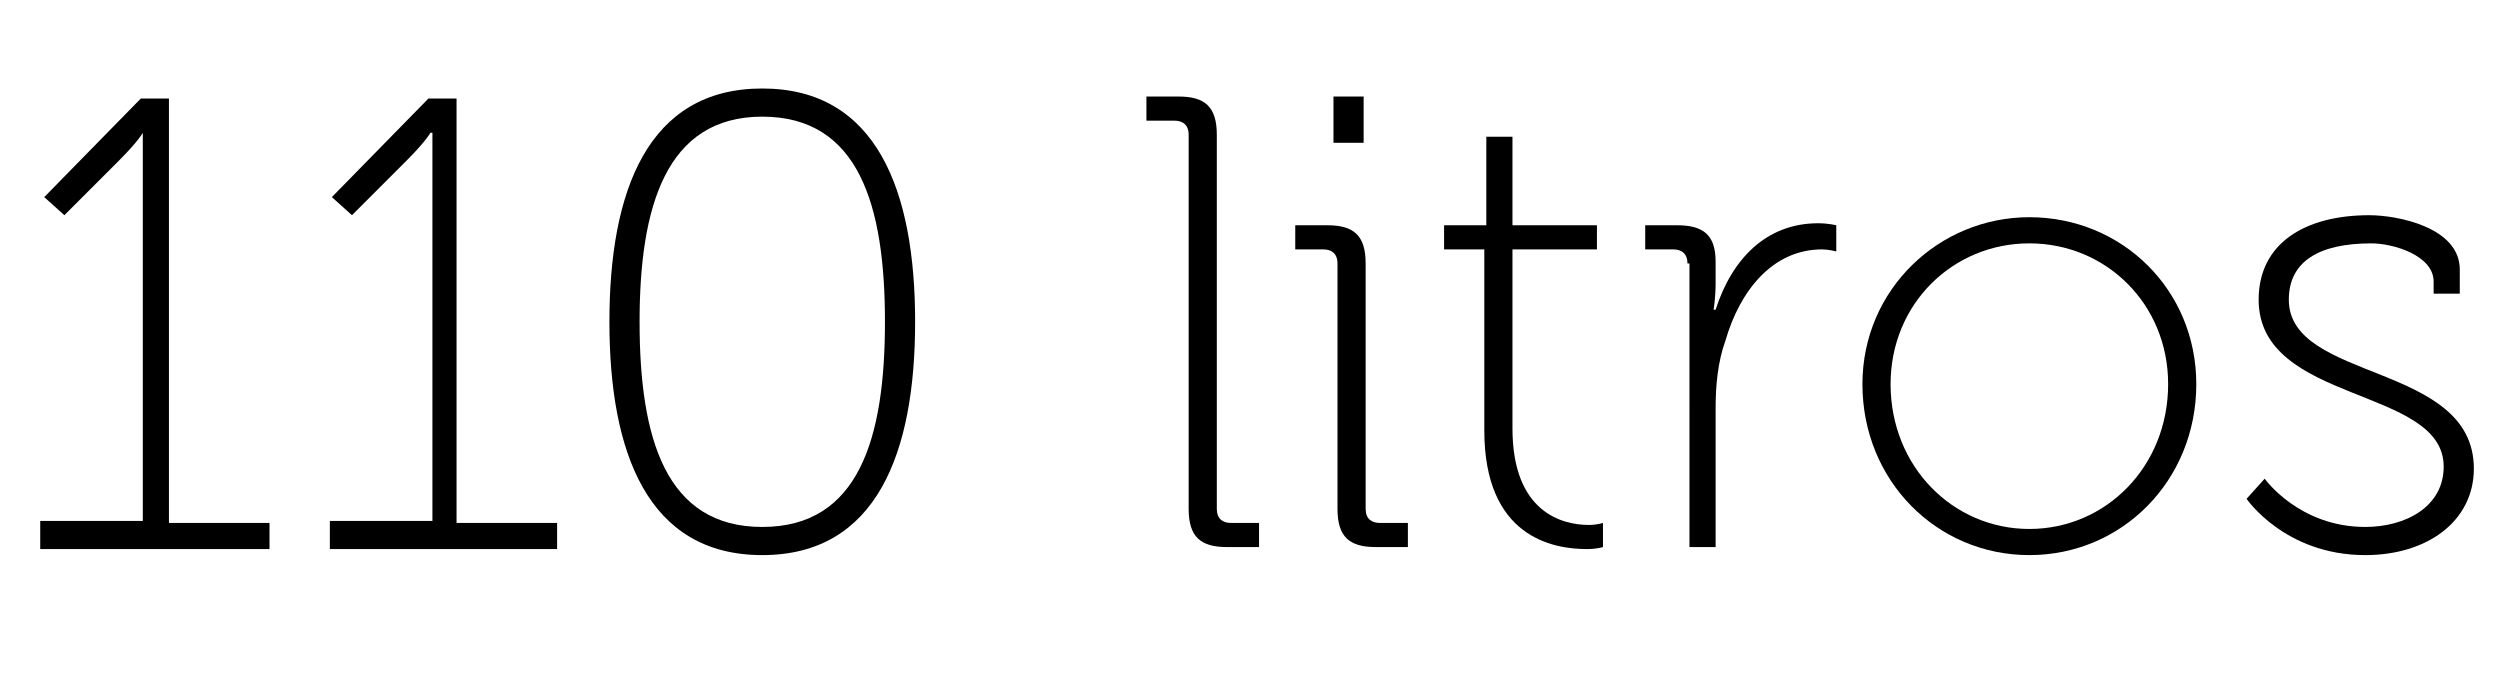
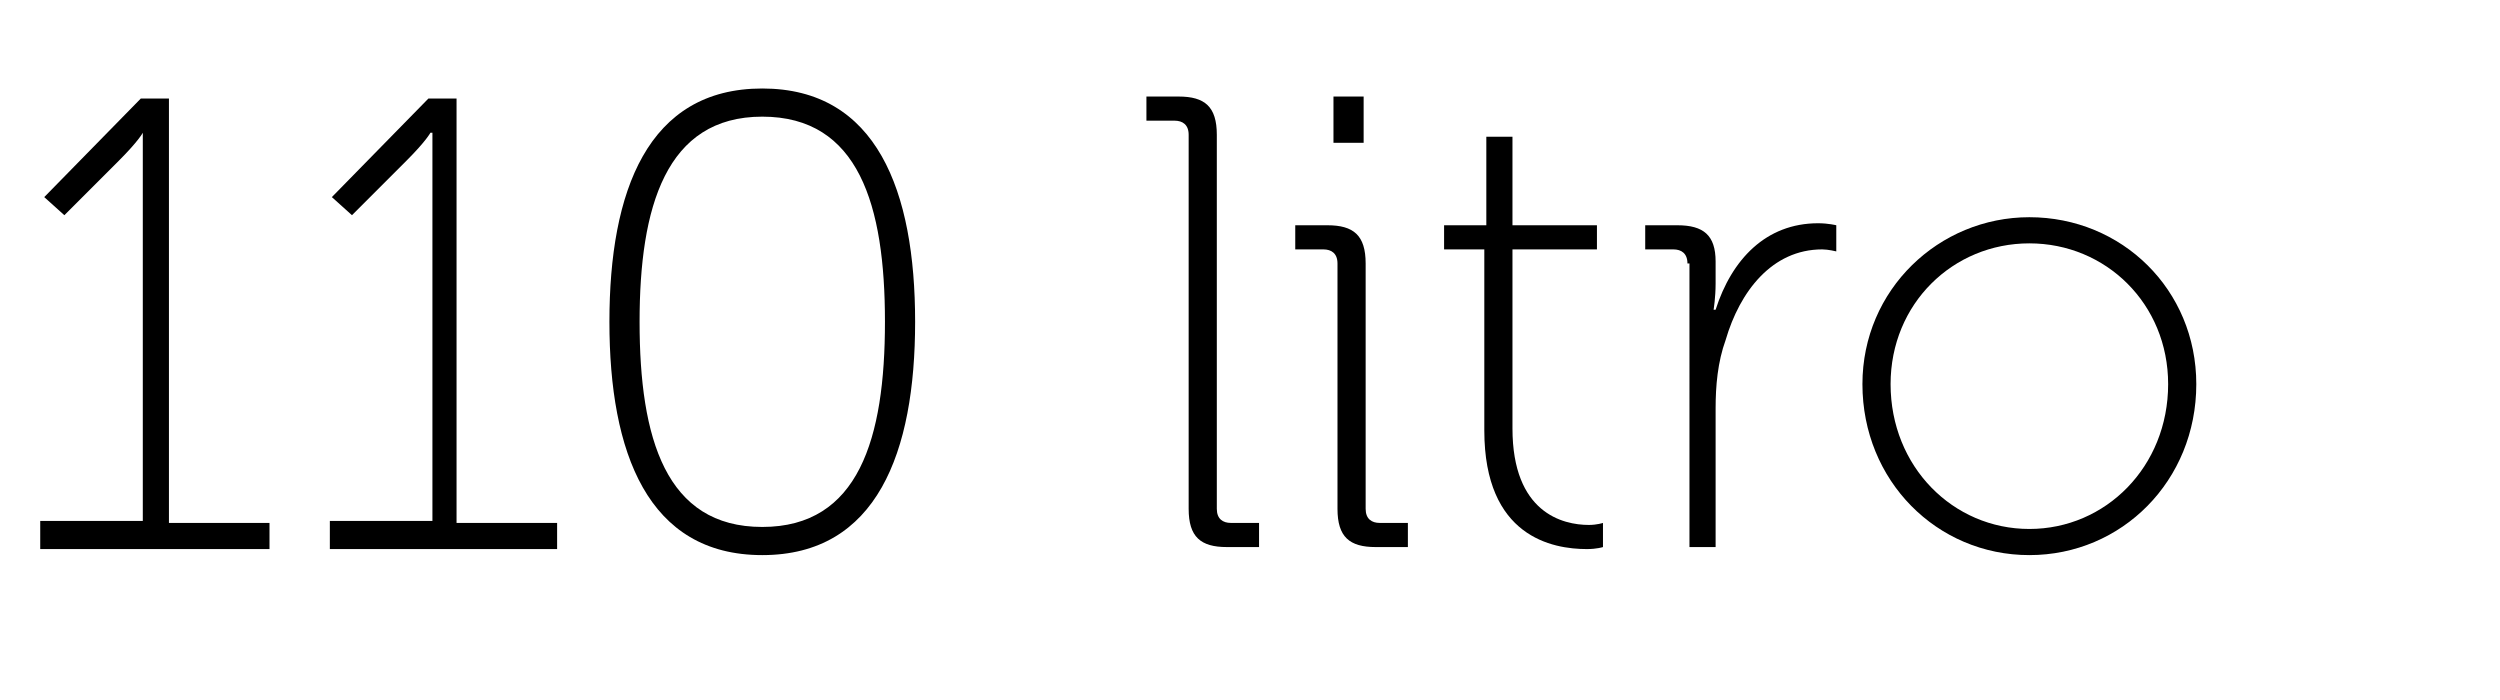
<svg xmlns="http://www.w3.org/2000/svg" version="1.1" id="Camada_1" x="0px" y="0px" viewBox="0 0 124.3 34.8" style="enable-background:new 0 0 124.3 34.8;" xml:space="preserve">
  <g>
    <path d="M2,25.9h5.1V7.7c0-0.6,0-1.1,0-1.1H7.1c0,0-0.2,0.4-1.2,1.4l-2.7,2.7l-1-0.9l4.8-4.9h1.4v21.1h5v1.3H2V25.9z" />
    <path d="M16.4,25.9h5.1V7.7c0-0.6,0-1.1,0-1.1h-0.1c0,0-0.2,0.4-1.2,1.4l-2.7,2.7l-1-0.9l4.8-4.9h1.4v21.1h5v1.3H16.4V25.9z" />
    <path d="M30.3,16c0-6.5,1.9-11.6,7.6-11.6c5.7,0,7.6,5.1,7.6,11.6c0,6.5-1.9,11.6-7.6,11.6C32.2,27.6,30.3,22.5,30.3,16z M44,16   c0-5.8-1.3-10.2-6.1-10.2s-6.1,4.5-6.1,10.2c0,5.8,1.3,10.2,6.1,10.2S44,21.8,44,16z" />
    <path d="M59.1,6.7c0-0.5-0.3-0.7-0.7-0.7H57V4.8h1.6c1.3,0,1.9,0.5,1.9,1.9v18.6c0,0.5,0.3,0.7,0.7,0.7h1.4v1.2H61   c-1.3,0-1.9-0.5-1.9-1.9V6.7z" />
    <path d="M66.5,13.1c0-0.5-0.3-0.7-0.7-0.7h-1.4v-1.2H66c1.3,0,1.9,0.5,1.9,1.9v12.2c0,0.5,0.3,0.7,0.7,0.7h1.4v1.2h-1.6   c-1.3,0-1.9-0.5-1.9-1.9V13.1z M66.3,4.8h1.5v2.3h-1.5V4.8z" />
    <path d="M73.9,12.4h-2.1v-1.2h2.1V6.8h1.3v4.4h4.2v1.2h-4.2v8.9c0,4.2,2.5,4.8,3.8,4.8c0.4,0,0.7-0.1,0.7-0.1v1.2   c0,0-0.3,0.1-0.8,0.1c-1.7,0-5.1-0.6-5.1-5.9V12.4z" />
    <path d="M83.9,13.1c0-0.5-0.3-0.7-0.7-0.7h-1.4v-1.2h1.6c1.3,0,1.9,0.5,1.9,1.8v1.1c0,0.7-0.1,1.3-0.1,1.3h0.1   c0.8-2.5,2.5-4.3,5.1-4.3c0.5,0,0.9,0.1,0.9,0.1v1.3c0,0-0.4-0.1-0.7-0.1c-2.5,0-4.1,2.1-4.8,4.5c-0.4,1.1-0.5,2.3-0.5,3.4v6.9   h-1.3V13.1z" />
-     <path d="M100.9,10.8c4.6,0,8.3,3.6,8.3,8.3c0,4.8-3.7,8.5-8.3,8.5c-4.6,0-8.3-3.7-8.3-8.5C92.6,14.4,96.4,10.8,100.9,10.8z    M100.9,26.3c3.8,0,6.9-3.1,6.9-7.2c0-4-3.1-7-6.9-7s-6.9,3-6.9,7C94,23.2,97.1,26.3,100.9,26.3z" />
-     <path d="M112.6,23.8c0,0,1.7,2.4,5,2.4c2,0,3.9-1,3.9-3c0-4-9.2-3.1-9.2-8.3c0-2.8,2.3-4.2,5.5-4.2c1.4,0,4.5,0.6,4.5,2.7v1.2h-1.3   V14c0-1.3-2-1.9-3.1-1.9c-2.6,0-4.1,0.9-4.1,2.8c0,4.1,9.2,3.1,9.2,8.4c0,2.6-2.3,4.3-5.4,4.3c-4,0-5.9-2.8-5.9-2.8L112.6,23.8z" />
+     <path d="M100.9,10.8c4.6,0,8.3,3.6,8.3,8.3c0,4.8-3.7,8.5-8.3,8.5c-4.6,0-8.3-3.7-8.3-8.5C92.6,14.4,96.4,10.8,100.9,10.8M100.9,26.3c3.8,0,6.9-3.1,6.9-7.2c0-4-3.1-7-6.9-7s-6.9,3-6.9,7C94,23.2,97.1,26.3,100.9,26.3z" />
  </g>
  <g>
</g>
  <g>
</g>
  <g>
</g>
  <g>
</g>
  <g>
</g>
  <g>
</g>
</svg>